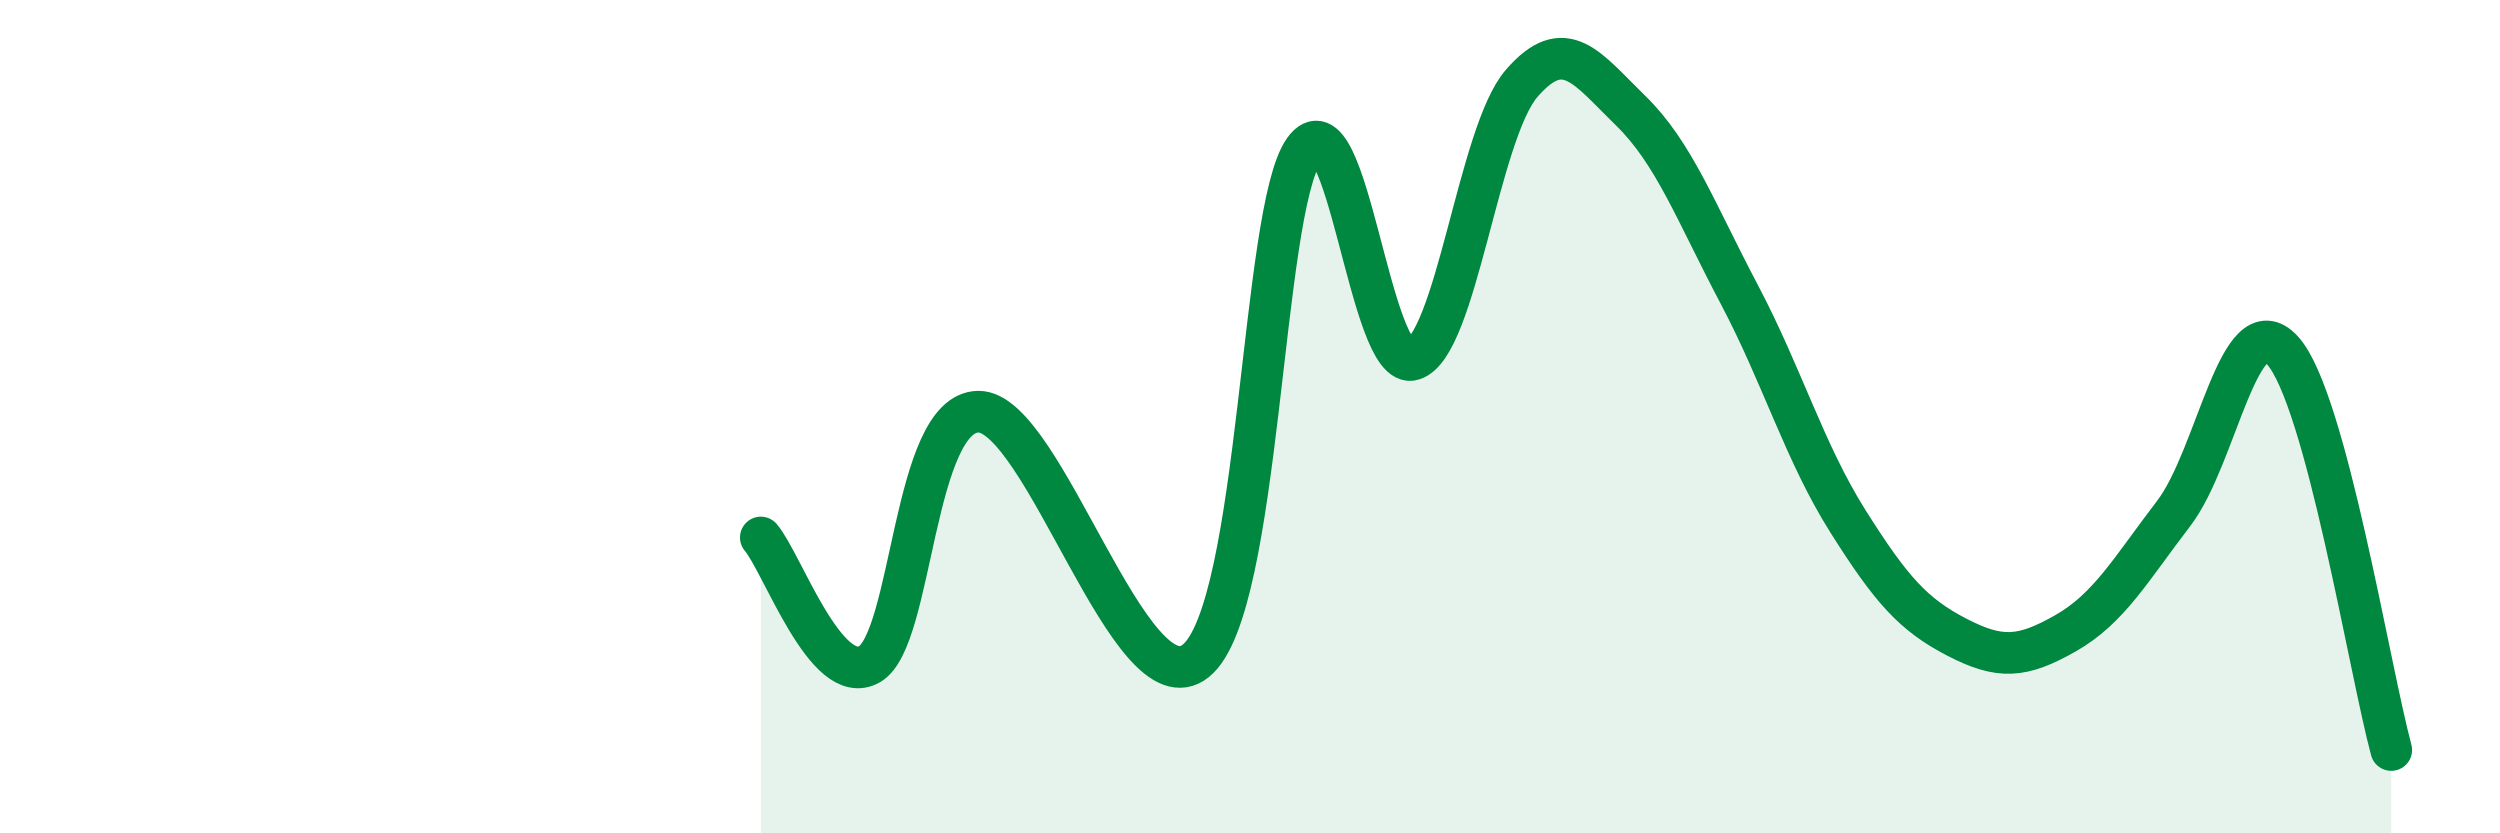
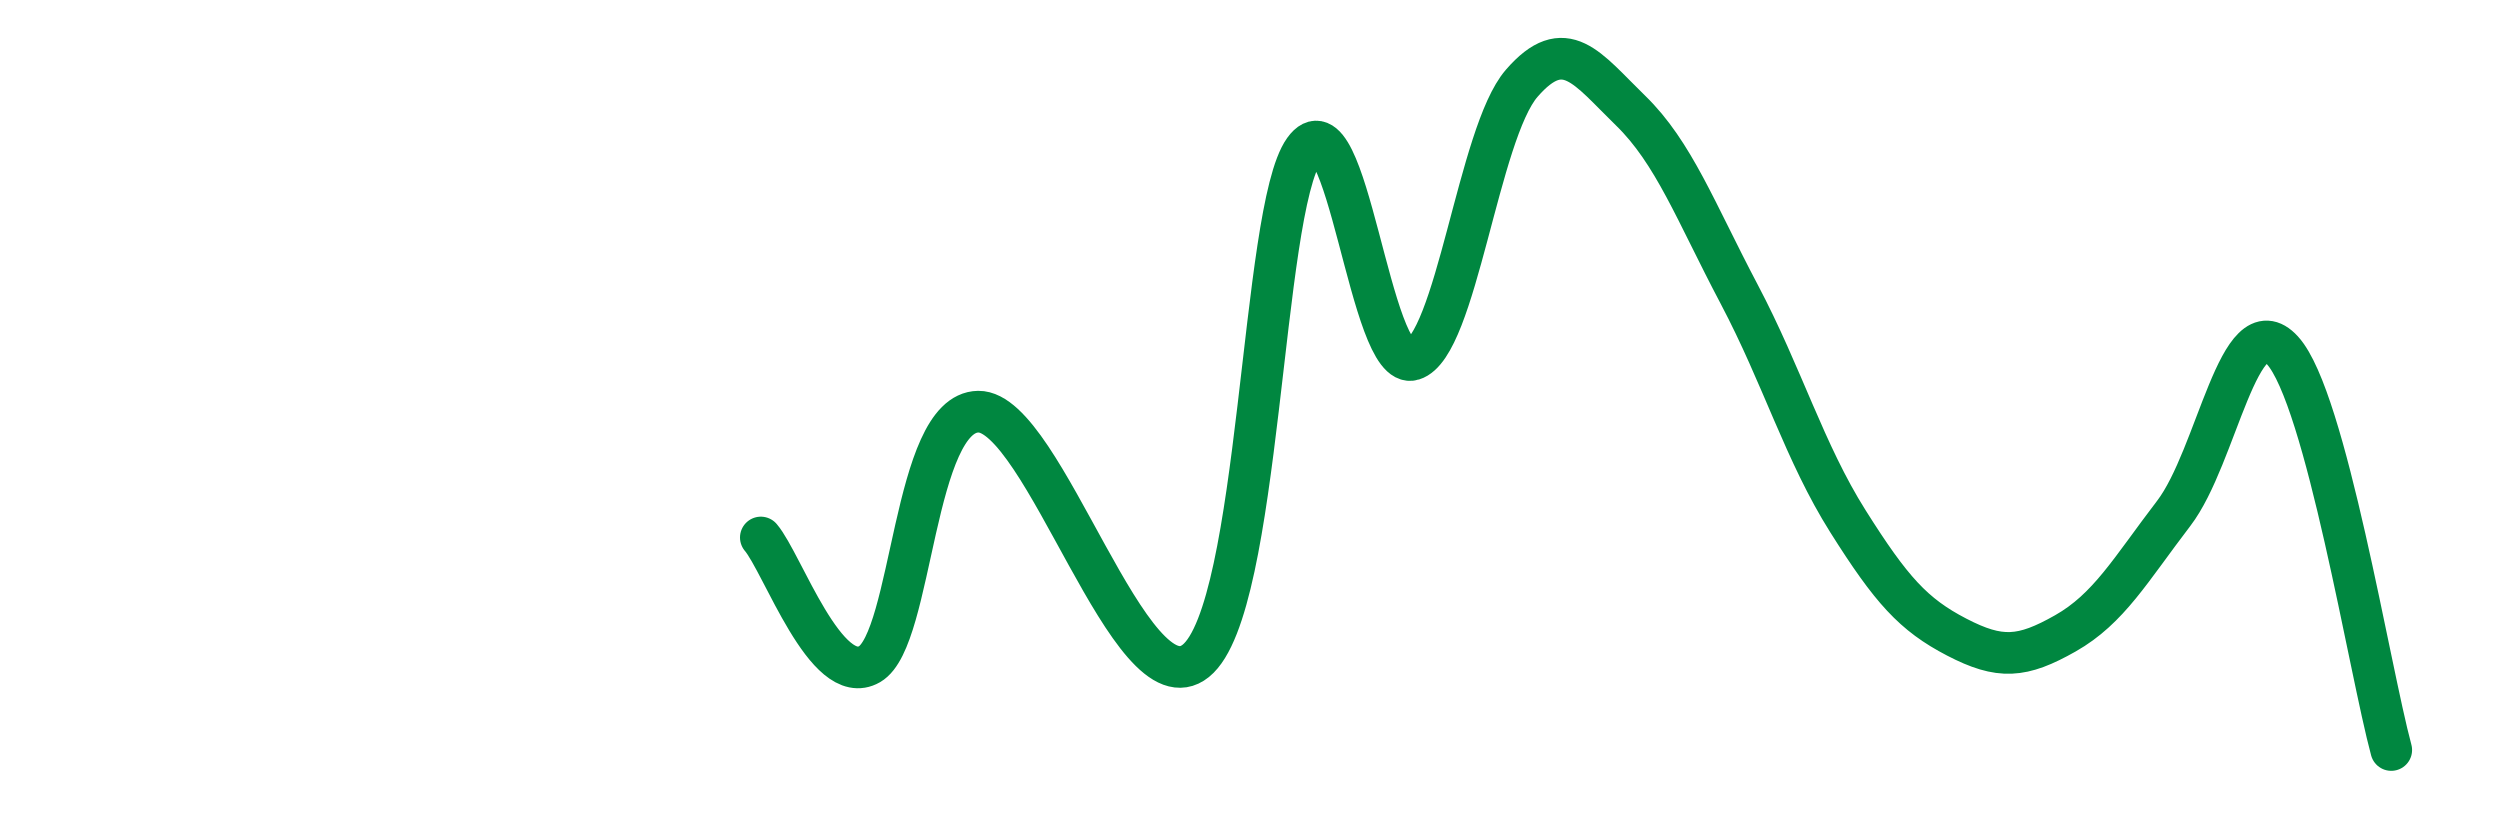
<svg xmlns="http://www.w3.org/2000/svg" width="60" height="20" viewBox="0 0 60 20">
-   <path d="M 18.26,12.9 C 18.78,13.51 19.83,16.54 20.87,15.94 C 21.91,15.34 21.91,9.9 23.48,9.88 C 25.05,9.86 27.14,17.12 28.7,15.86 C 30.26,14.6 30.26,5.05 31.3,3.6 C 32.34,2.15 32.87,8.95 33.91,8.63 C 34.95,8.31 35.48,3.2 36.52,2 C 37.56,0.8 38.09,1.64 39.13,2.65 C 40.17,3.66 40.7,5.09 41.74,7.06 C 42.78,9.03 43.31,10.86 44.35,12.51 C 45.39,14.16 45.92,14.75 46.96,15.29 C 48,15.83 48.53,15.79 49.57,15.2 C 50.61,14.61 51.13,13.68 52.17,12.32 C 53.21,10.96 53.74,7.27 54.78,8.41 C 55.82,9.55 56.87,16.08 57.39,18L57.39 20L18.26 20Z" fill="#008740" opacity="0.1" stroke-linecap="round" stroke-linejoin="round" />
  <path d="M 18.26,12.9 C 18.78,13.51 19.83,16.54 20.87,15.94 C 21.91,15.34 21.91,9.9 23.48,9.88 C 25.05,9.86 27.14,17.12 28.7,15.86 C 30.26,14.6 30.26,5.05 31.3,3.6 C 32.34,2.15 32.87,8.95 33.91,8.63 C 34.95,8.31 35.48,3.2 36.52,2 C 37.56,0.8 38.09,1.64 39.13,2.65 C 40.17,3.66 40.7,5.09 41.74,7.06 C 42.78,9.03 43.31,10.86 44.35,12.51 C 45.39,14.16 45.92,14.75 46.96,15.29 C 48,15.83 48.53,15.79 49.57,15.2 C 50.61,14.61 51.13,13.68 52.17,12.32 C 53.21,10.96 53.74,7.27 54.78,8.41 C 55.82,9.55 56.87,16.08 57.39,18" stroke="#008740" stroke-width="1" fill="none" stroke-linecap="round" stroke-linejoin="round" />
</svg>